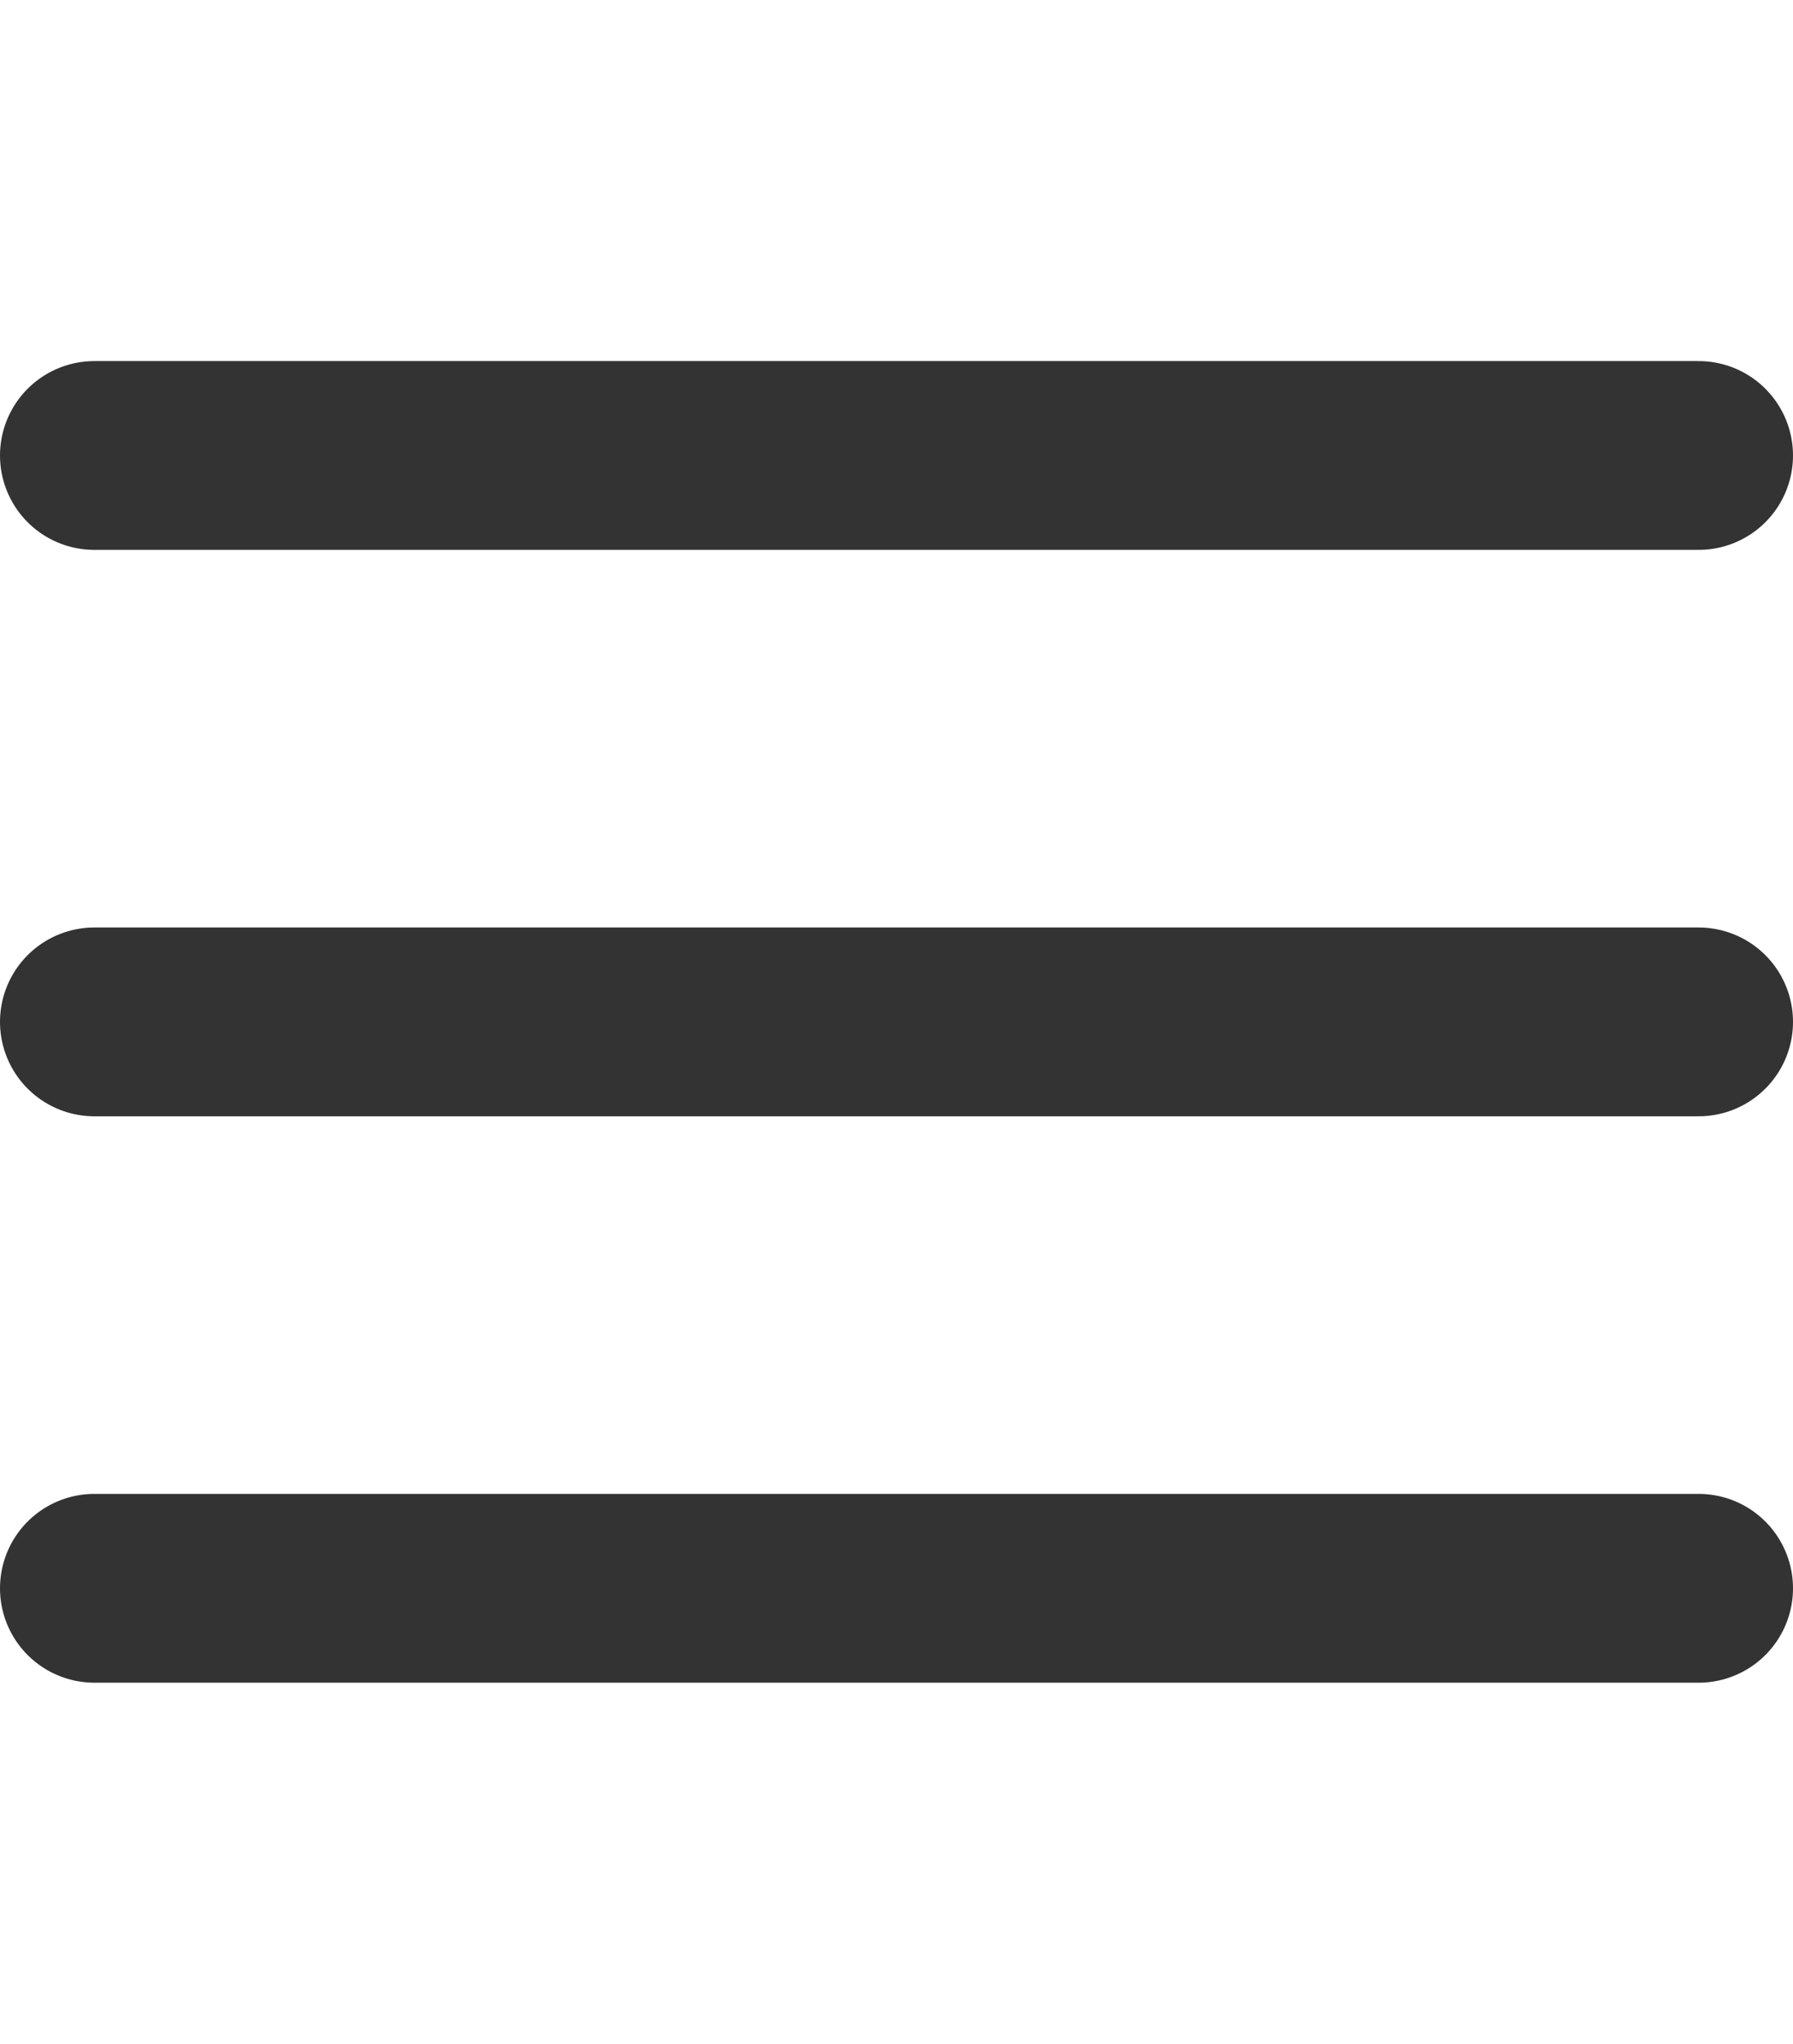
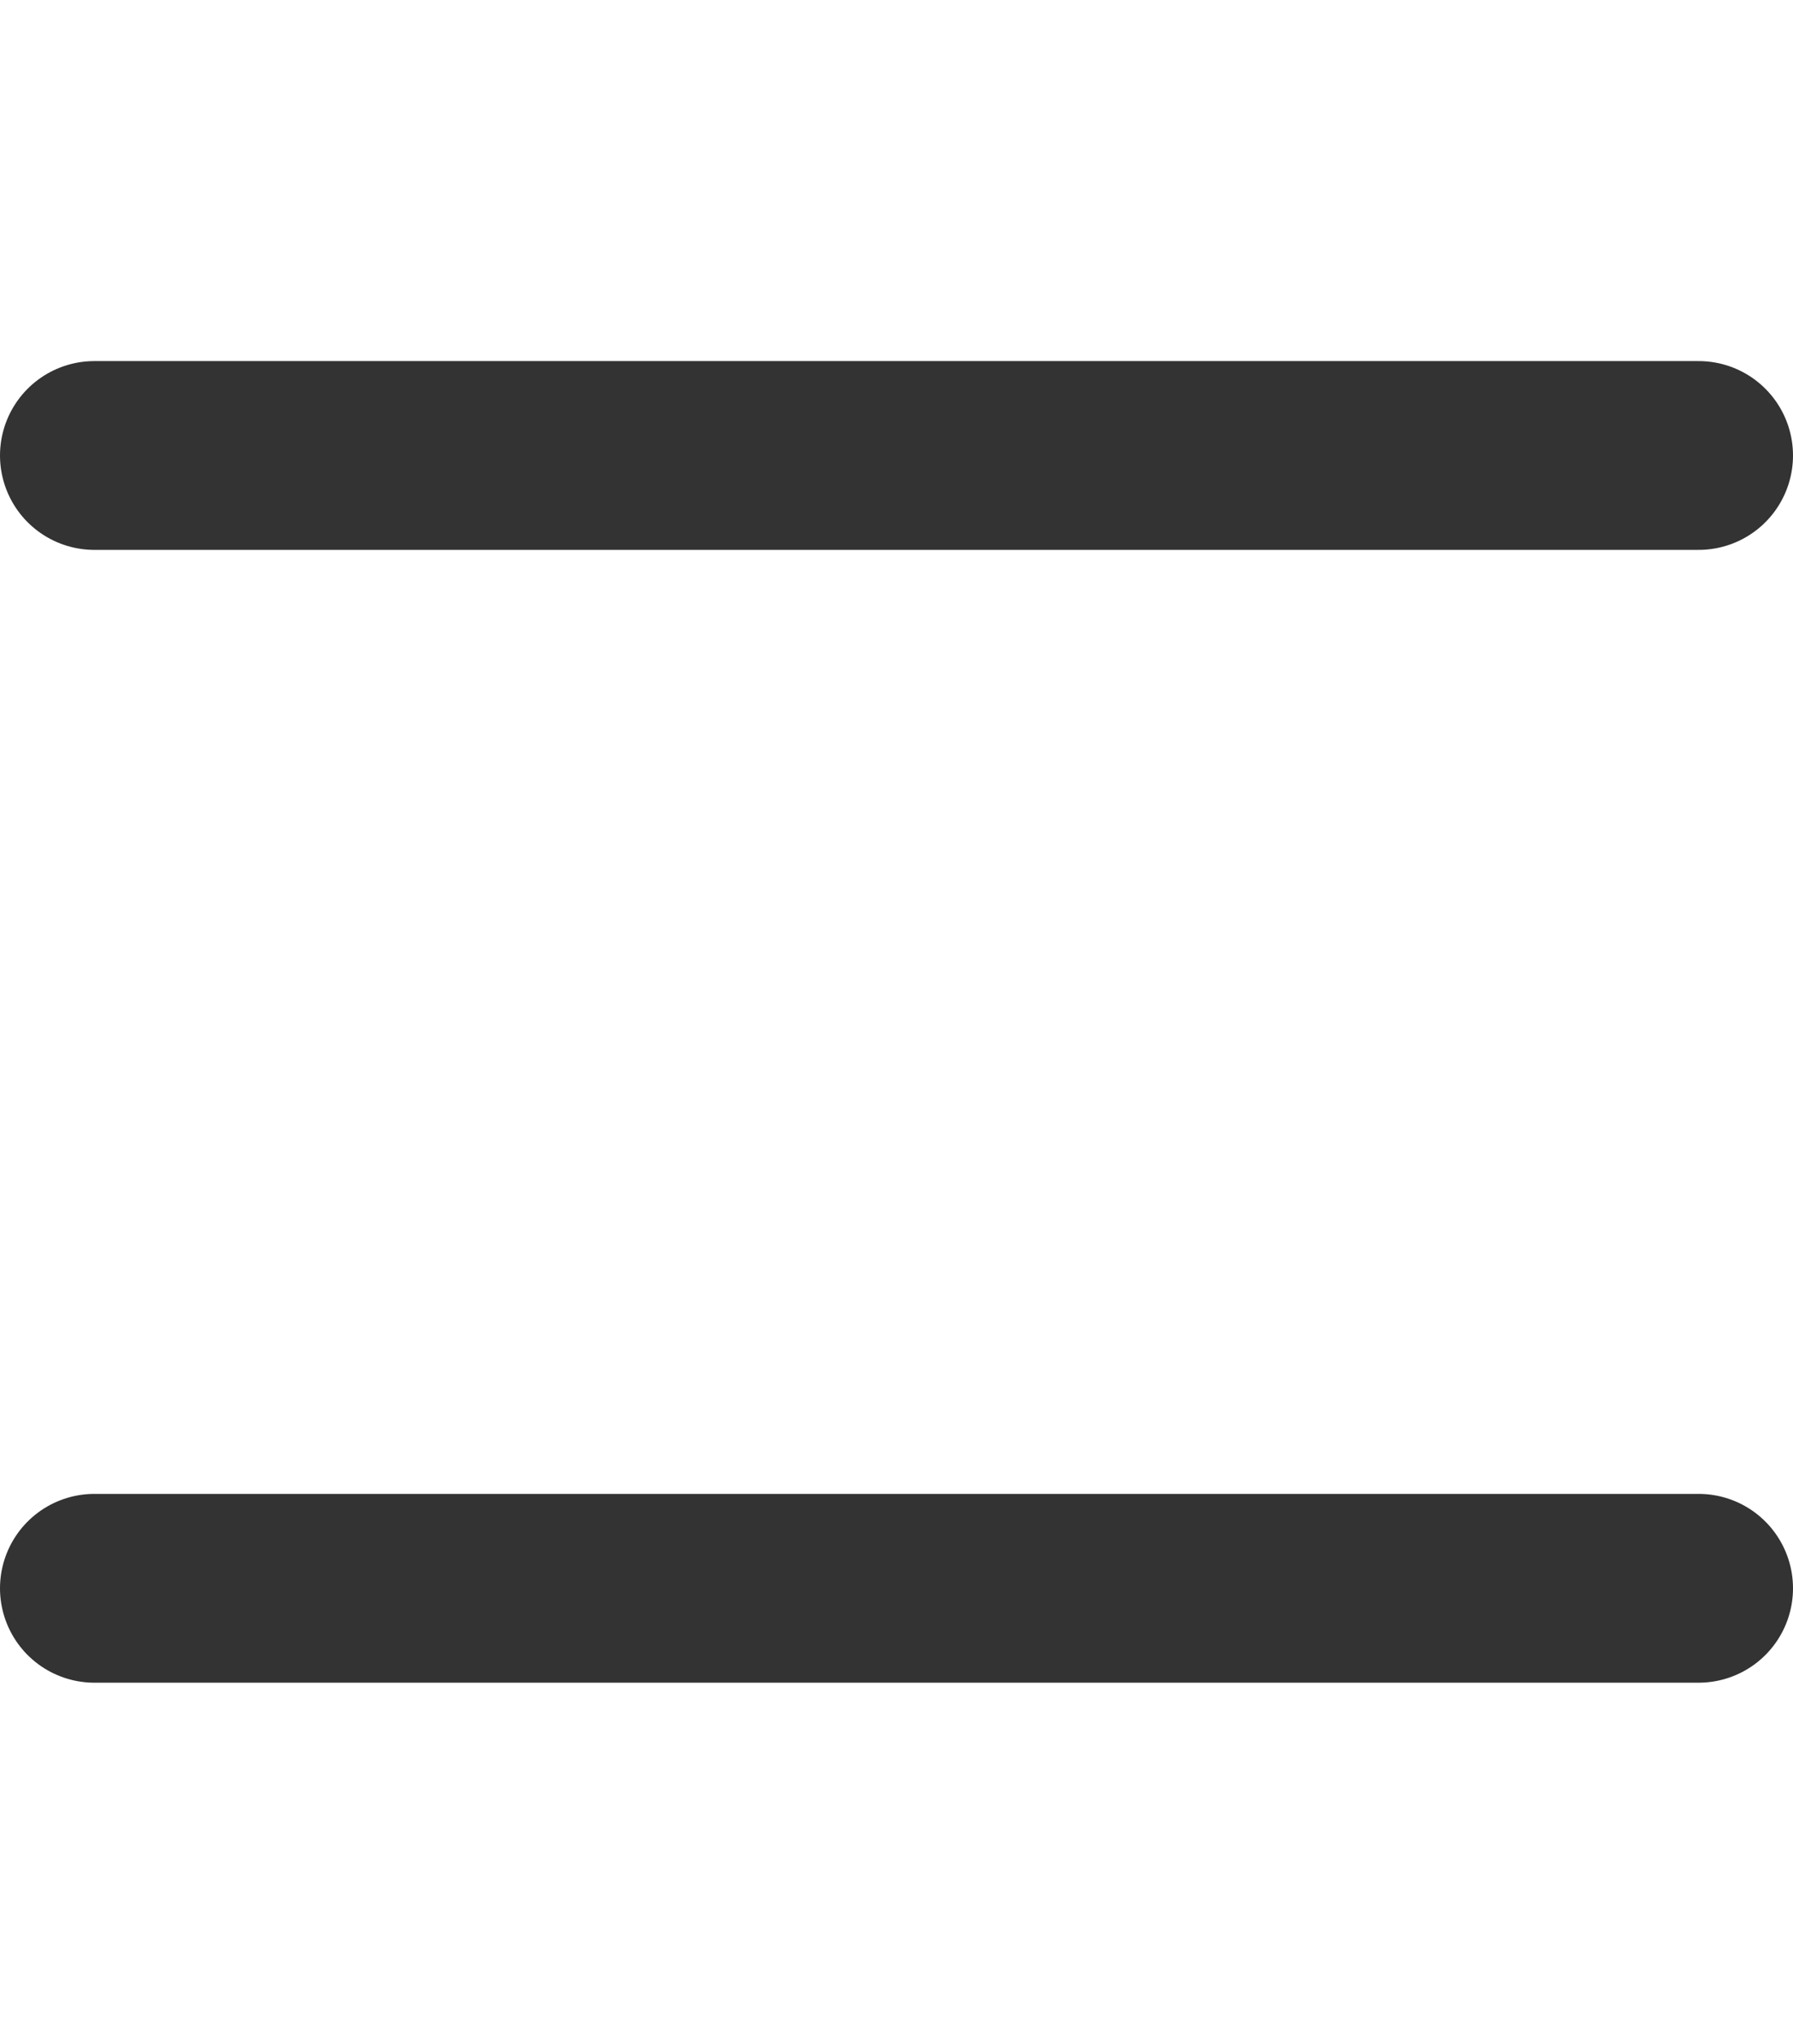
<svg xmlns="http://www.w3.org/2000/svg" version="1.2" baseProfile="tiny" id="Layer_1" x="0px" y="0px" width="38px" height="43.31px" viewBox="0 0 38 43.31" xml:space="preserve">
  <line fill="none" stroke="#333333" stroke-width="4" stroke-linecap="round" stroke-linejoin="round" x1="36" y1="9.65" x2="2" y2="9.65" />
-   <line fill="none" stroke="#333333" stroke-width="4" stroke-linecap="round" stroke-linejoin="round" x1="36" y1="21.65" x2="2" y2="21.65" />
  <line fill="none" stroke="#333333" stroke-width="4" stroke-linecap="round" stroke-linejoin="round" x1="36" y1="33.65" x2="2" y2="33.65" />
</svg>